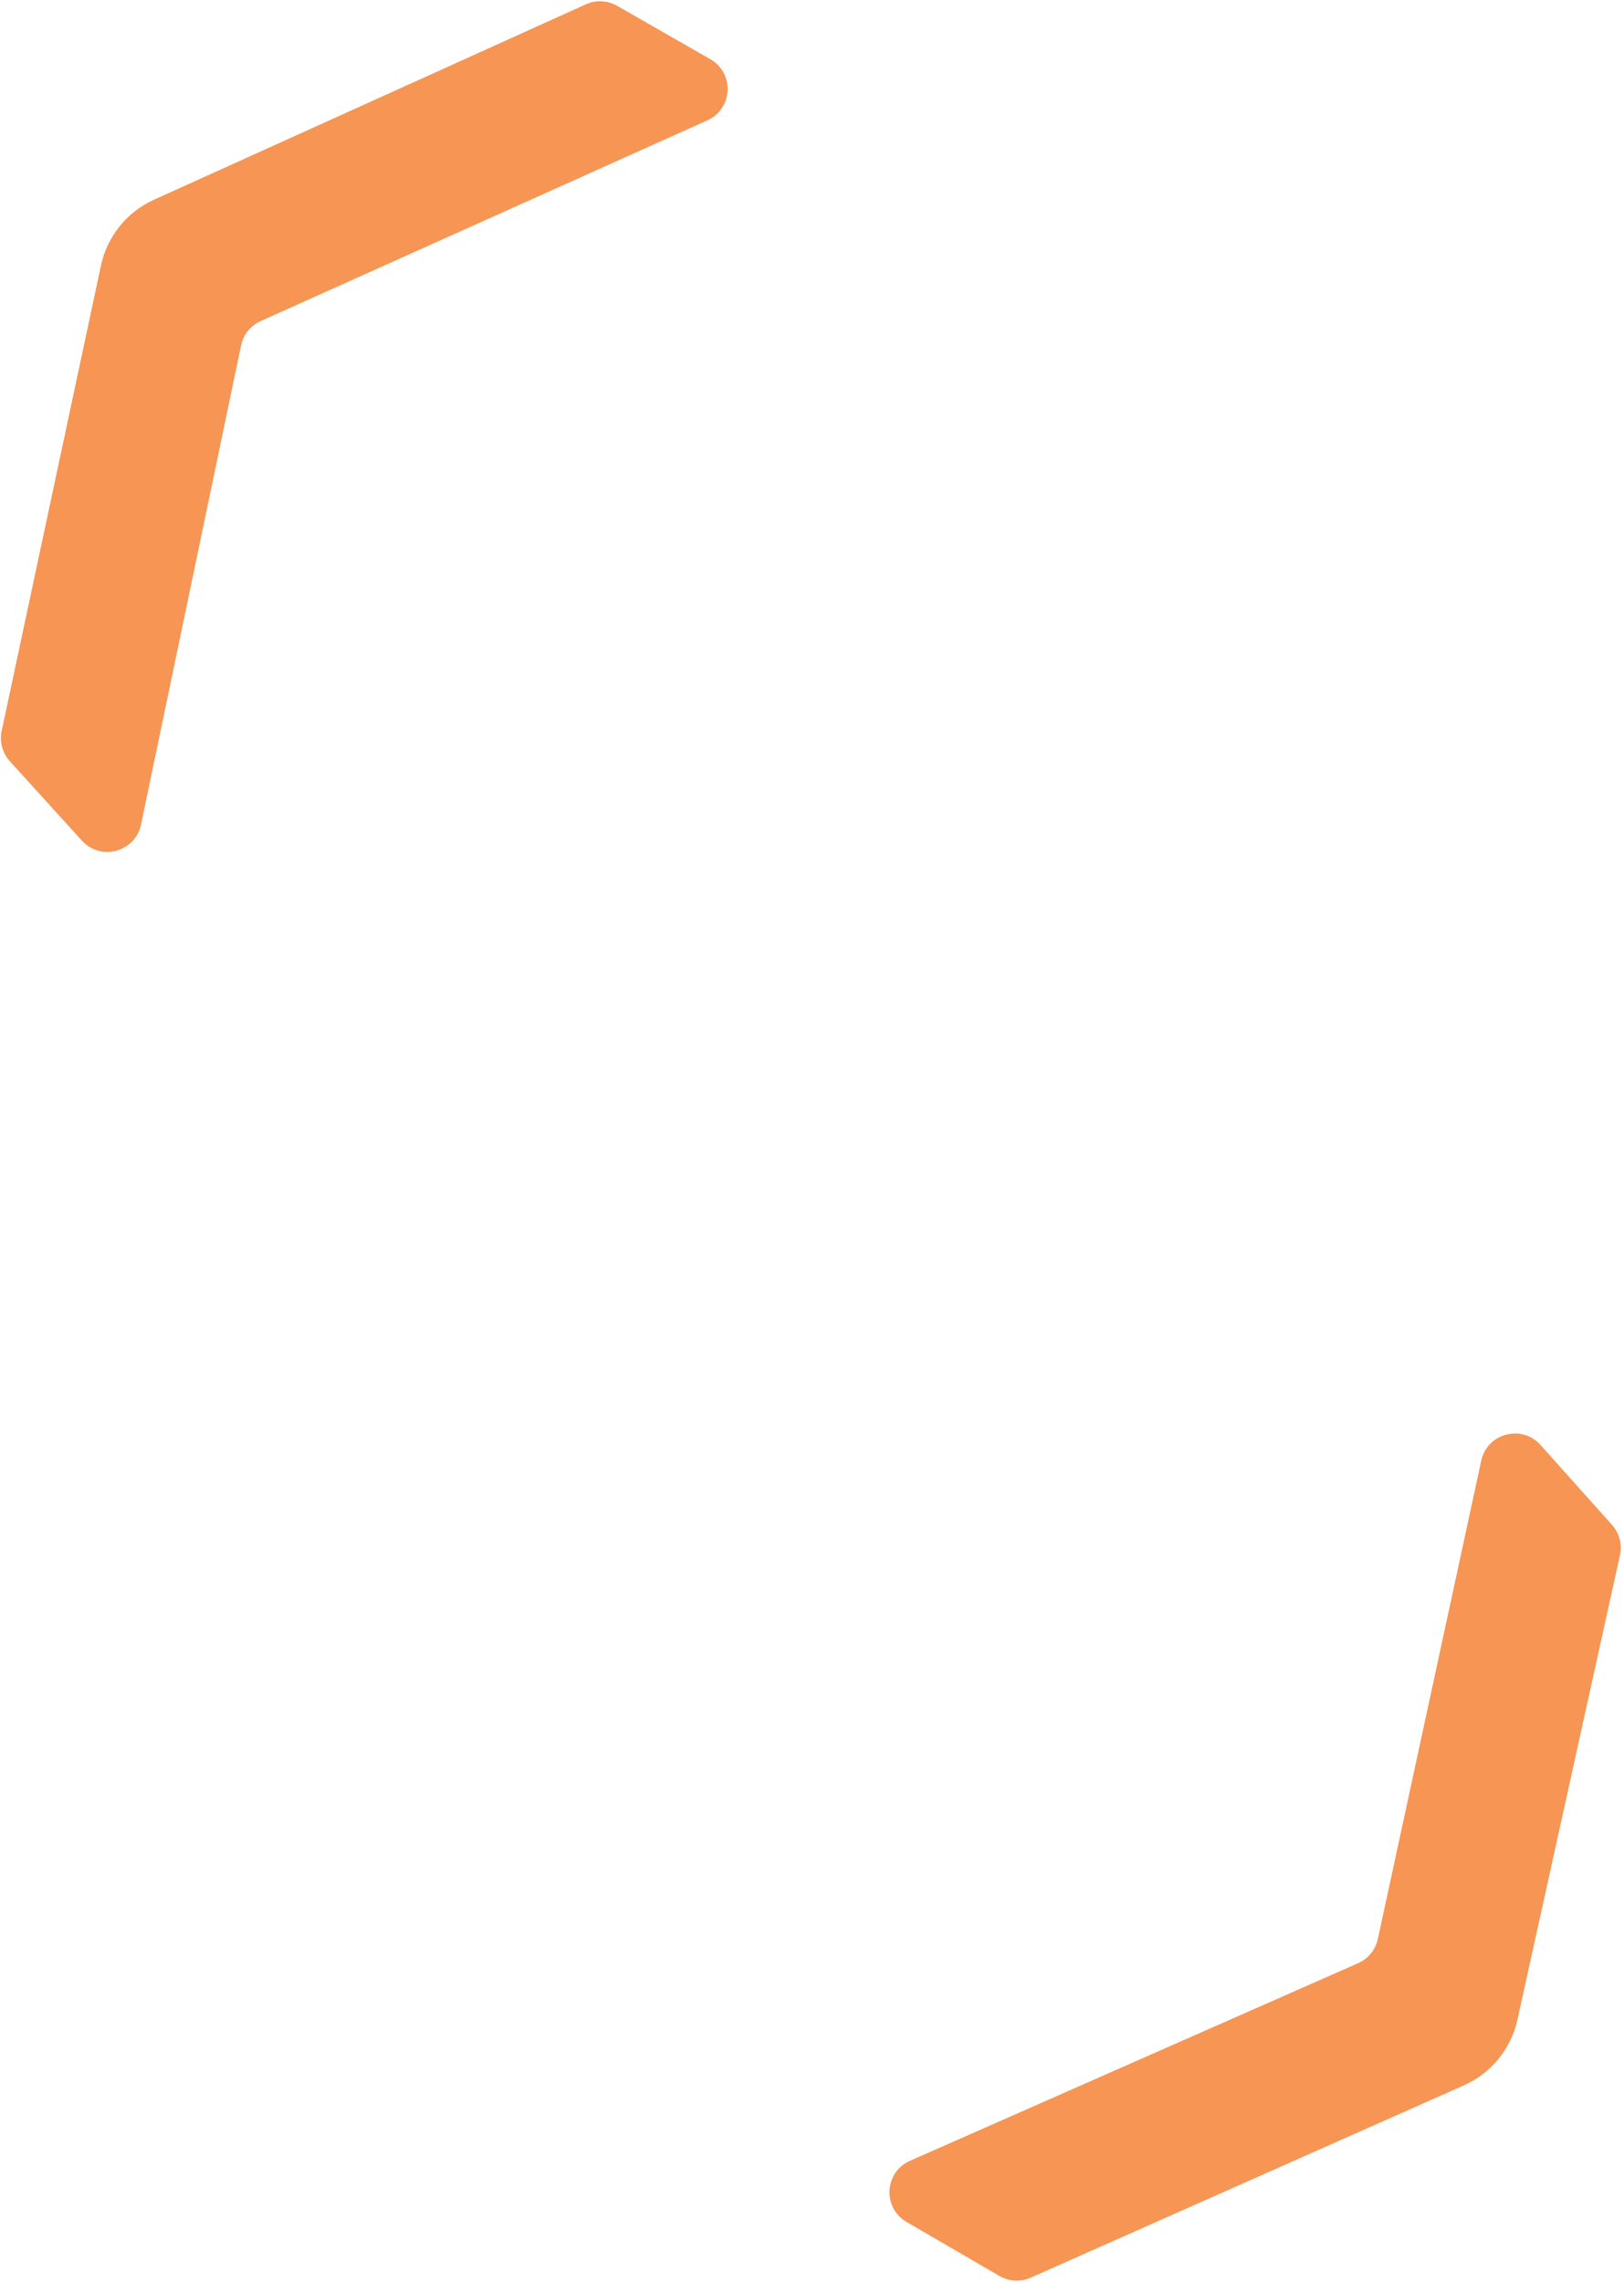
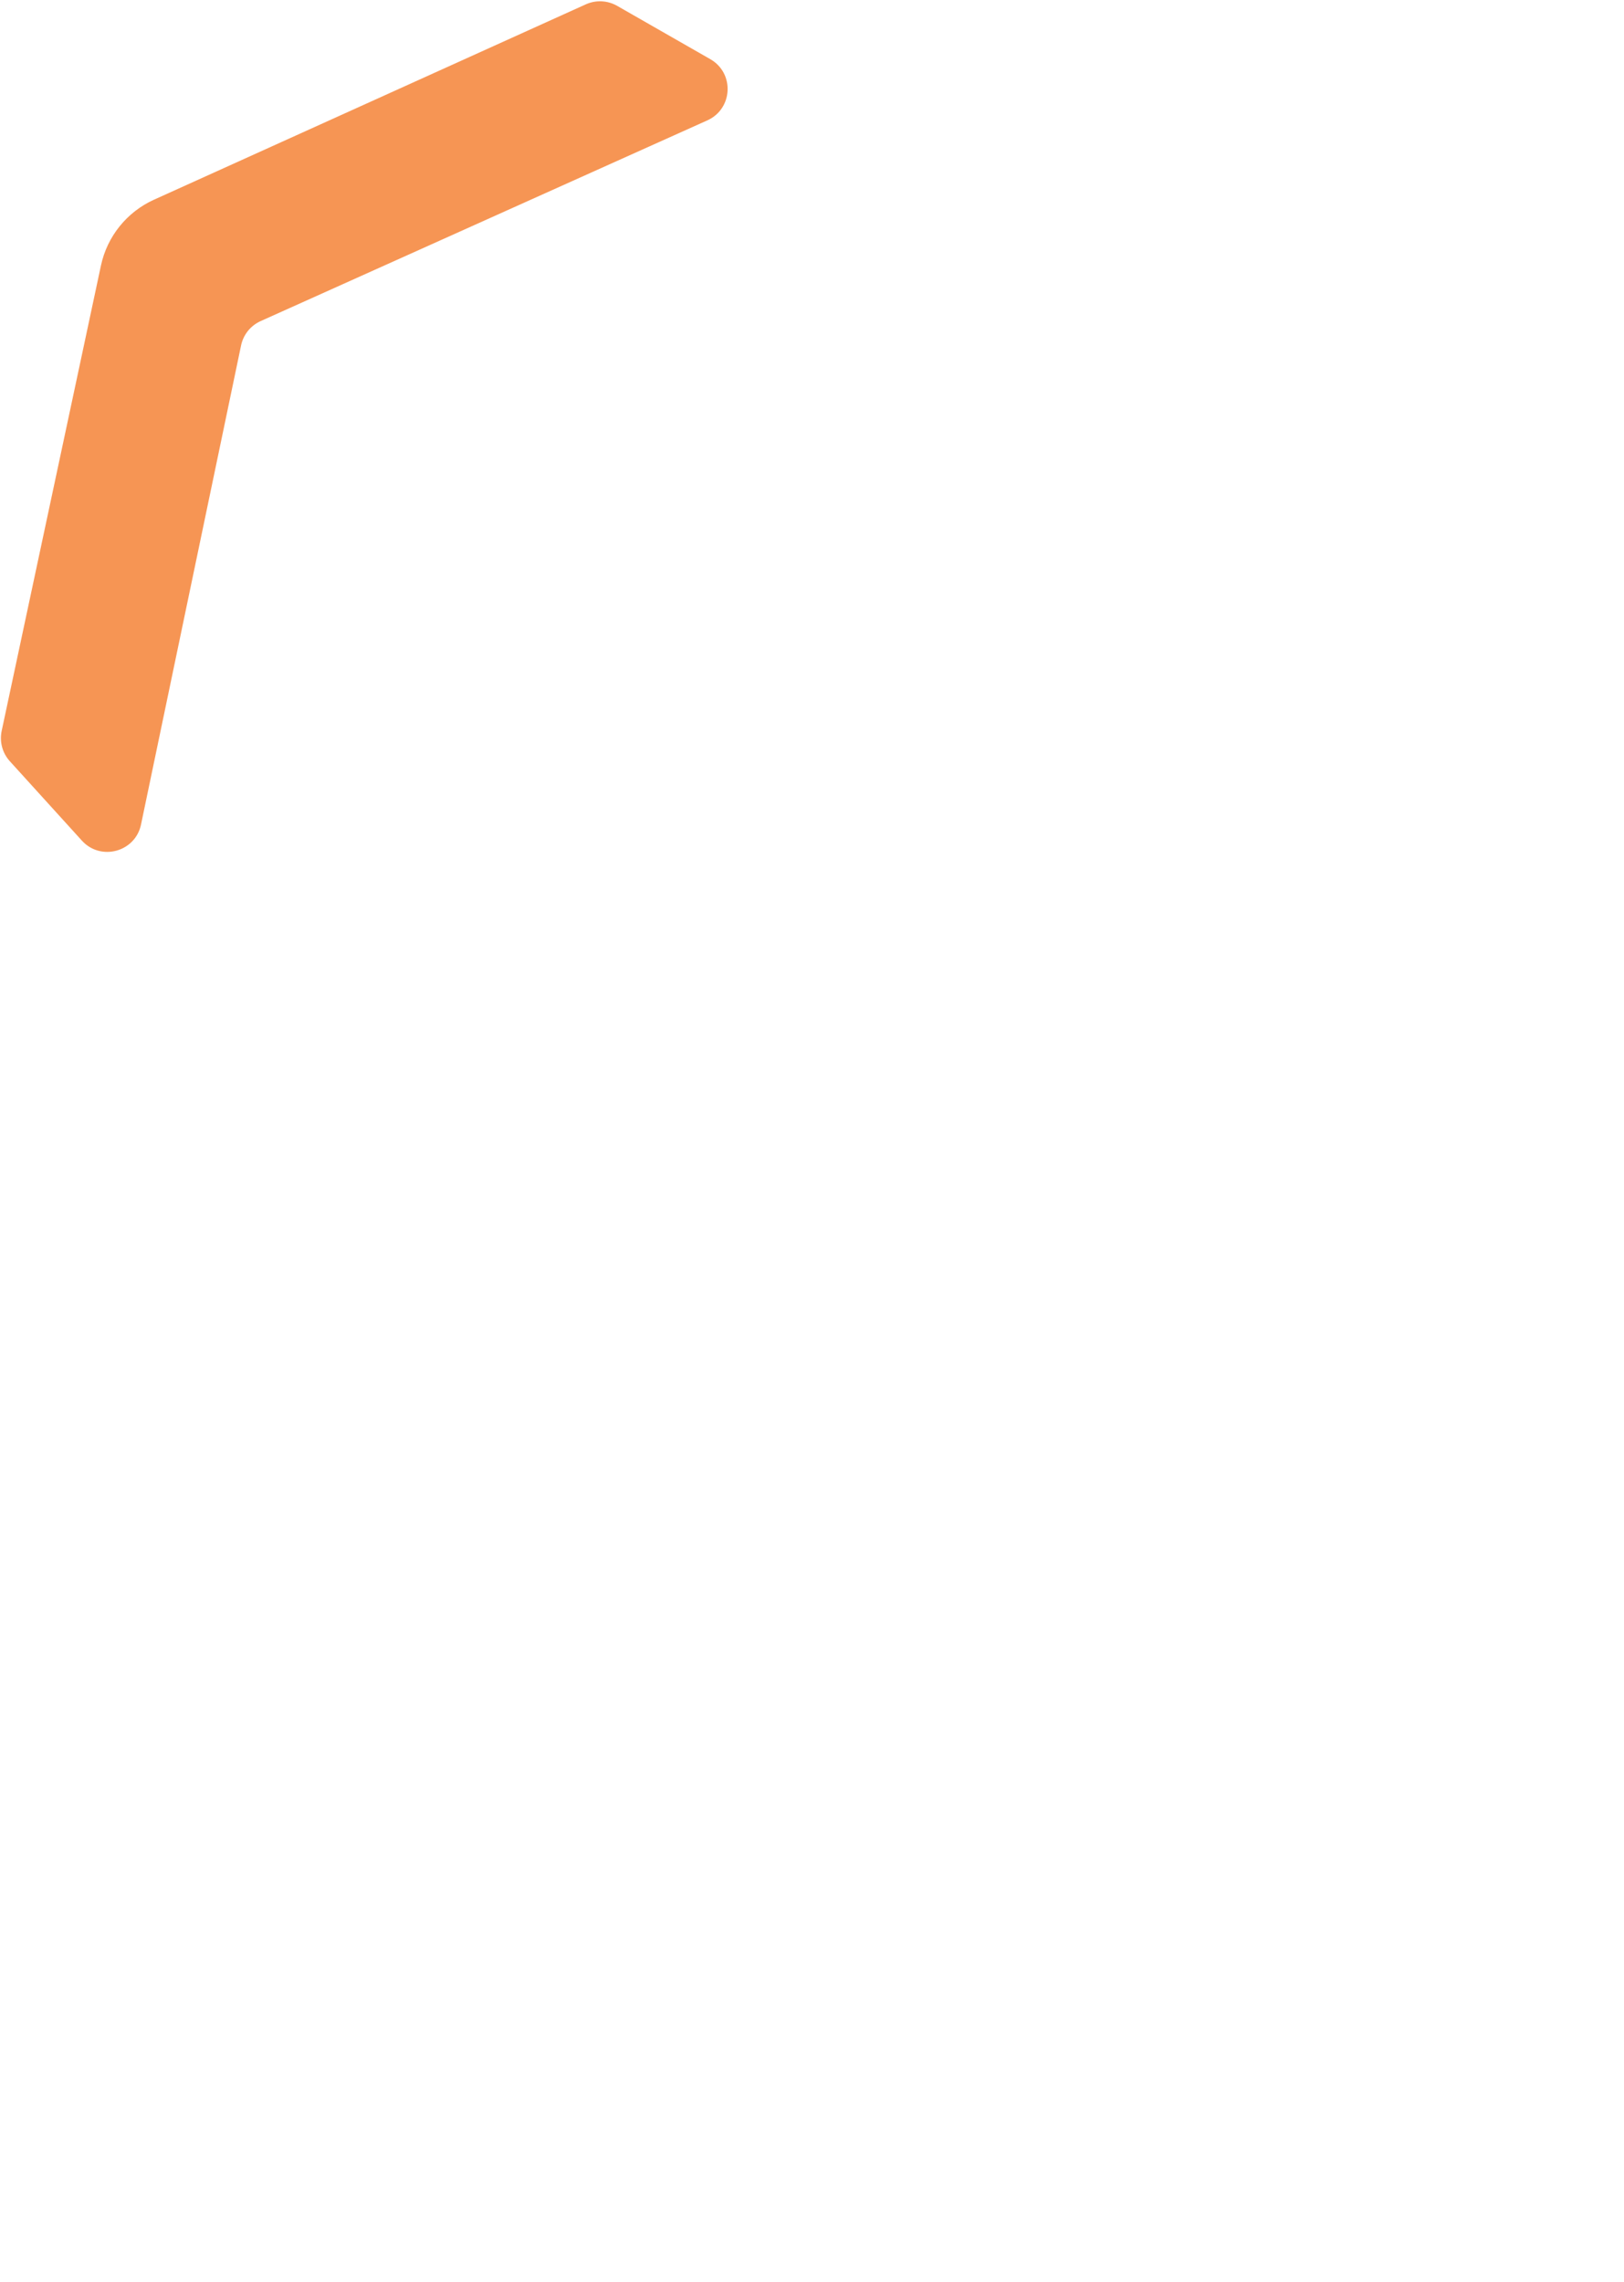
<svg xmlns="http://www.w3.org/2000/svg" width="486" height="683" viewBox="0 0 486 683" fill="none">
  <path d="M46.1 59.752C37.972 63.432 32.067 70.753 30.208 79.475L0.497 218.754C-0.19 221.991 0.718 225.362 2.942 227.811L24.499 251.566C30.146 257.79 40.486 254.977 42.203 246.753L72.142 103.381C72.817 100.155 74.992 97.447 77.999 96.095L211.673 36.027C219.342 32.581 219.871 21.894 212.577 17.715L184.677 1.746C181.807 0.106 178.324 -0.06 175.312 1.3L46.095 59.76L46.1 59.752Z" fill="#F69554" />
-   <path d="M438.065 624.092C446.219 620.469 452.175 613.191 454.096 604.481L484.786 465.415C485.496 462.183 484.612 458.805 482.405 456.341L461.016 432.435C455.413 426.171 445.053 428.911 443.279 437.123L412.331 580.281C411.633 583.503 409.439 586.194 406.423 587.525L272.329 646.651C264.636 650.044 264.032 660.726 271.296 664.956L299.083 681.121C301.942 682.782 305.424 682.972 308.445 681.633L438.07 624.084L438.065 624.092Z" fill="#F69554" />
</svg>